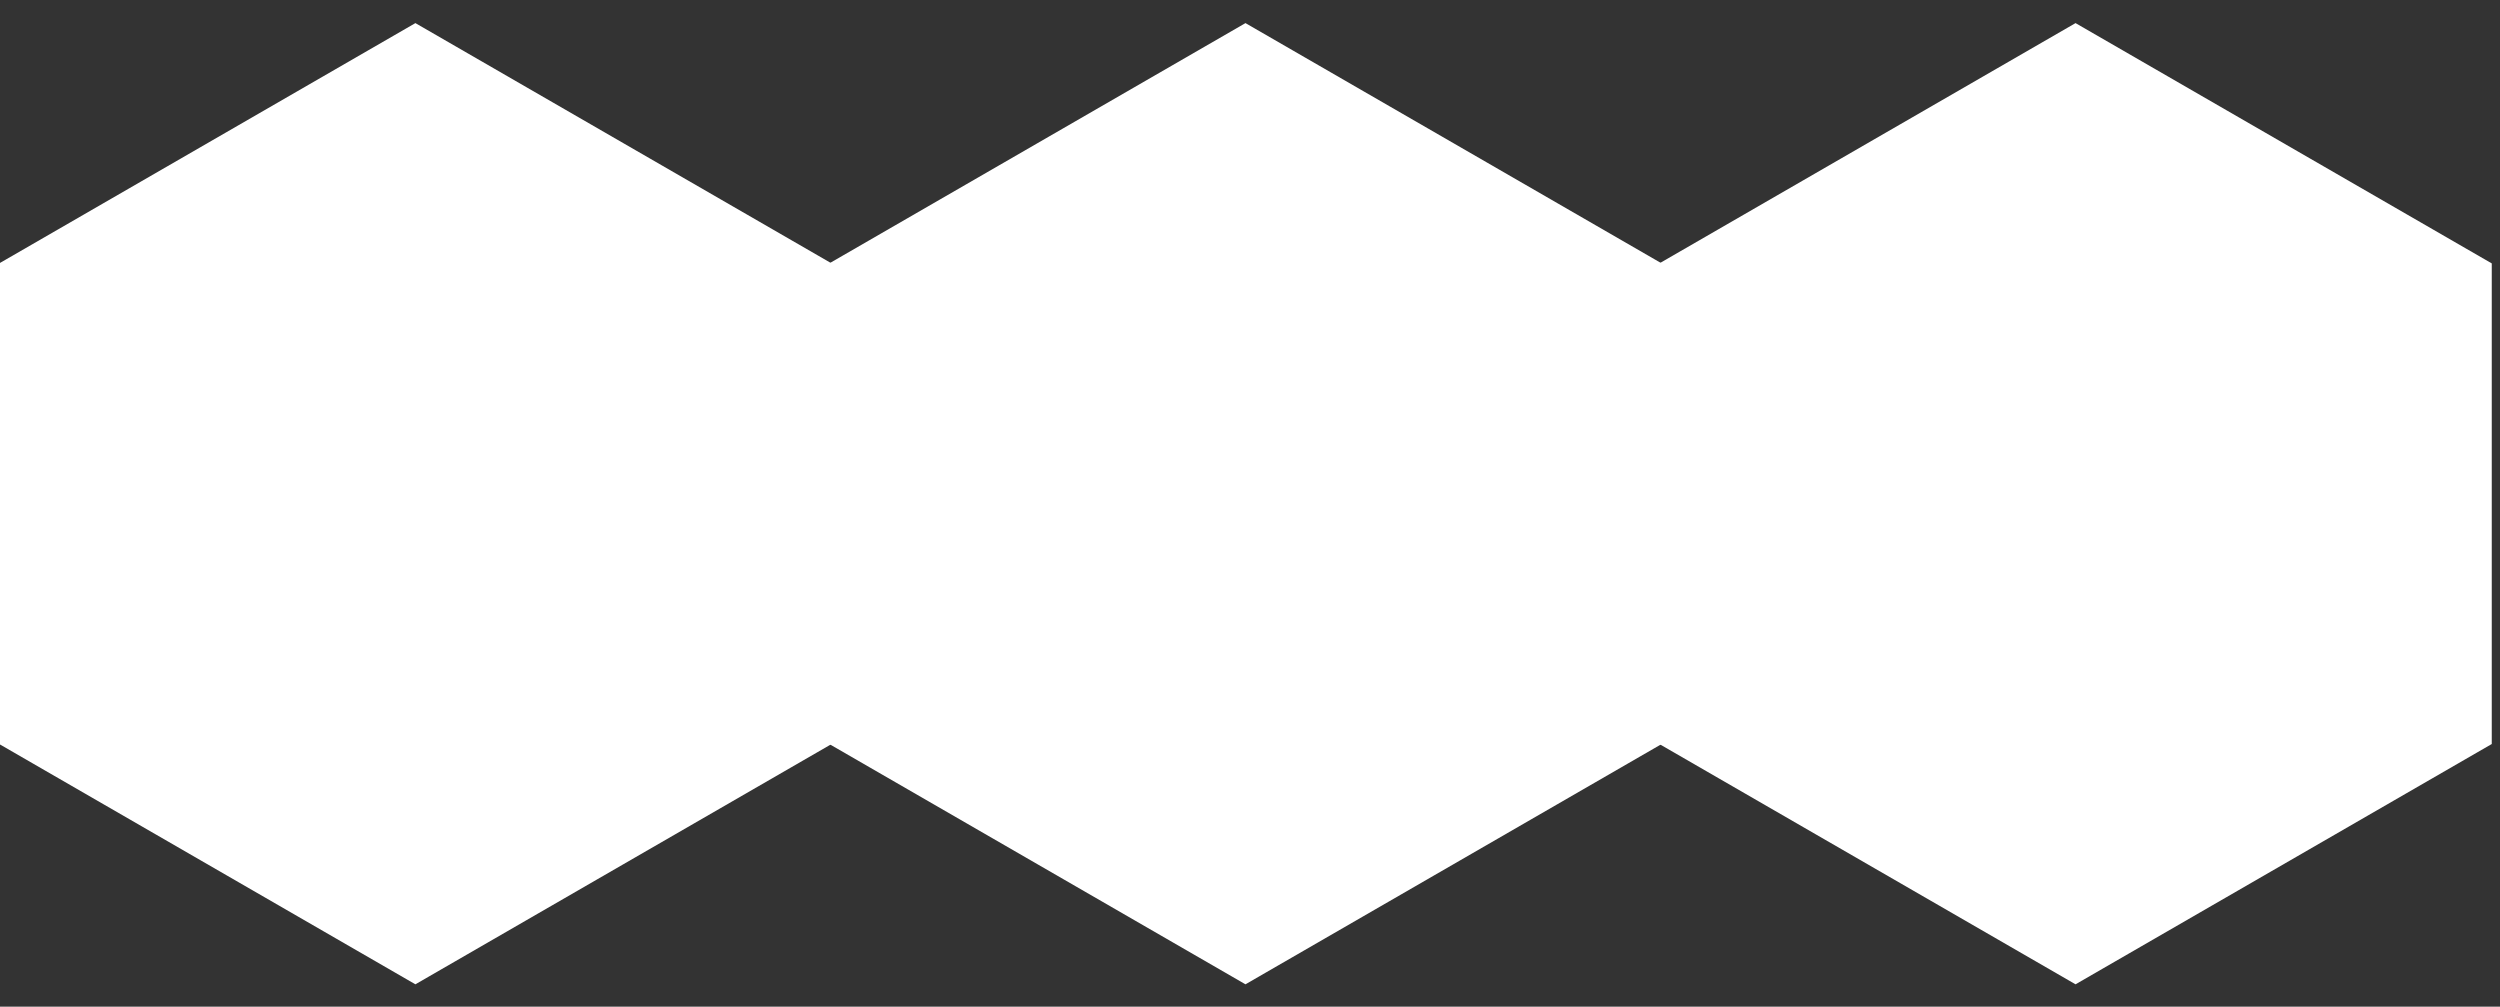
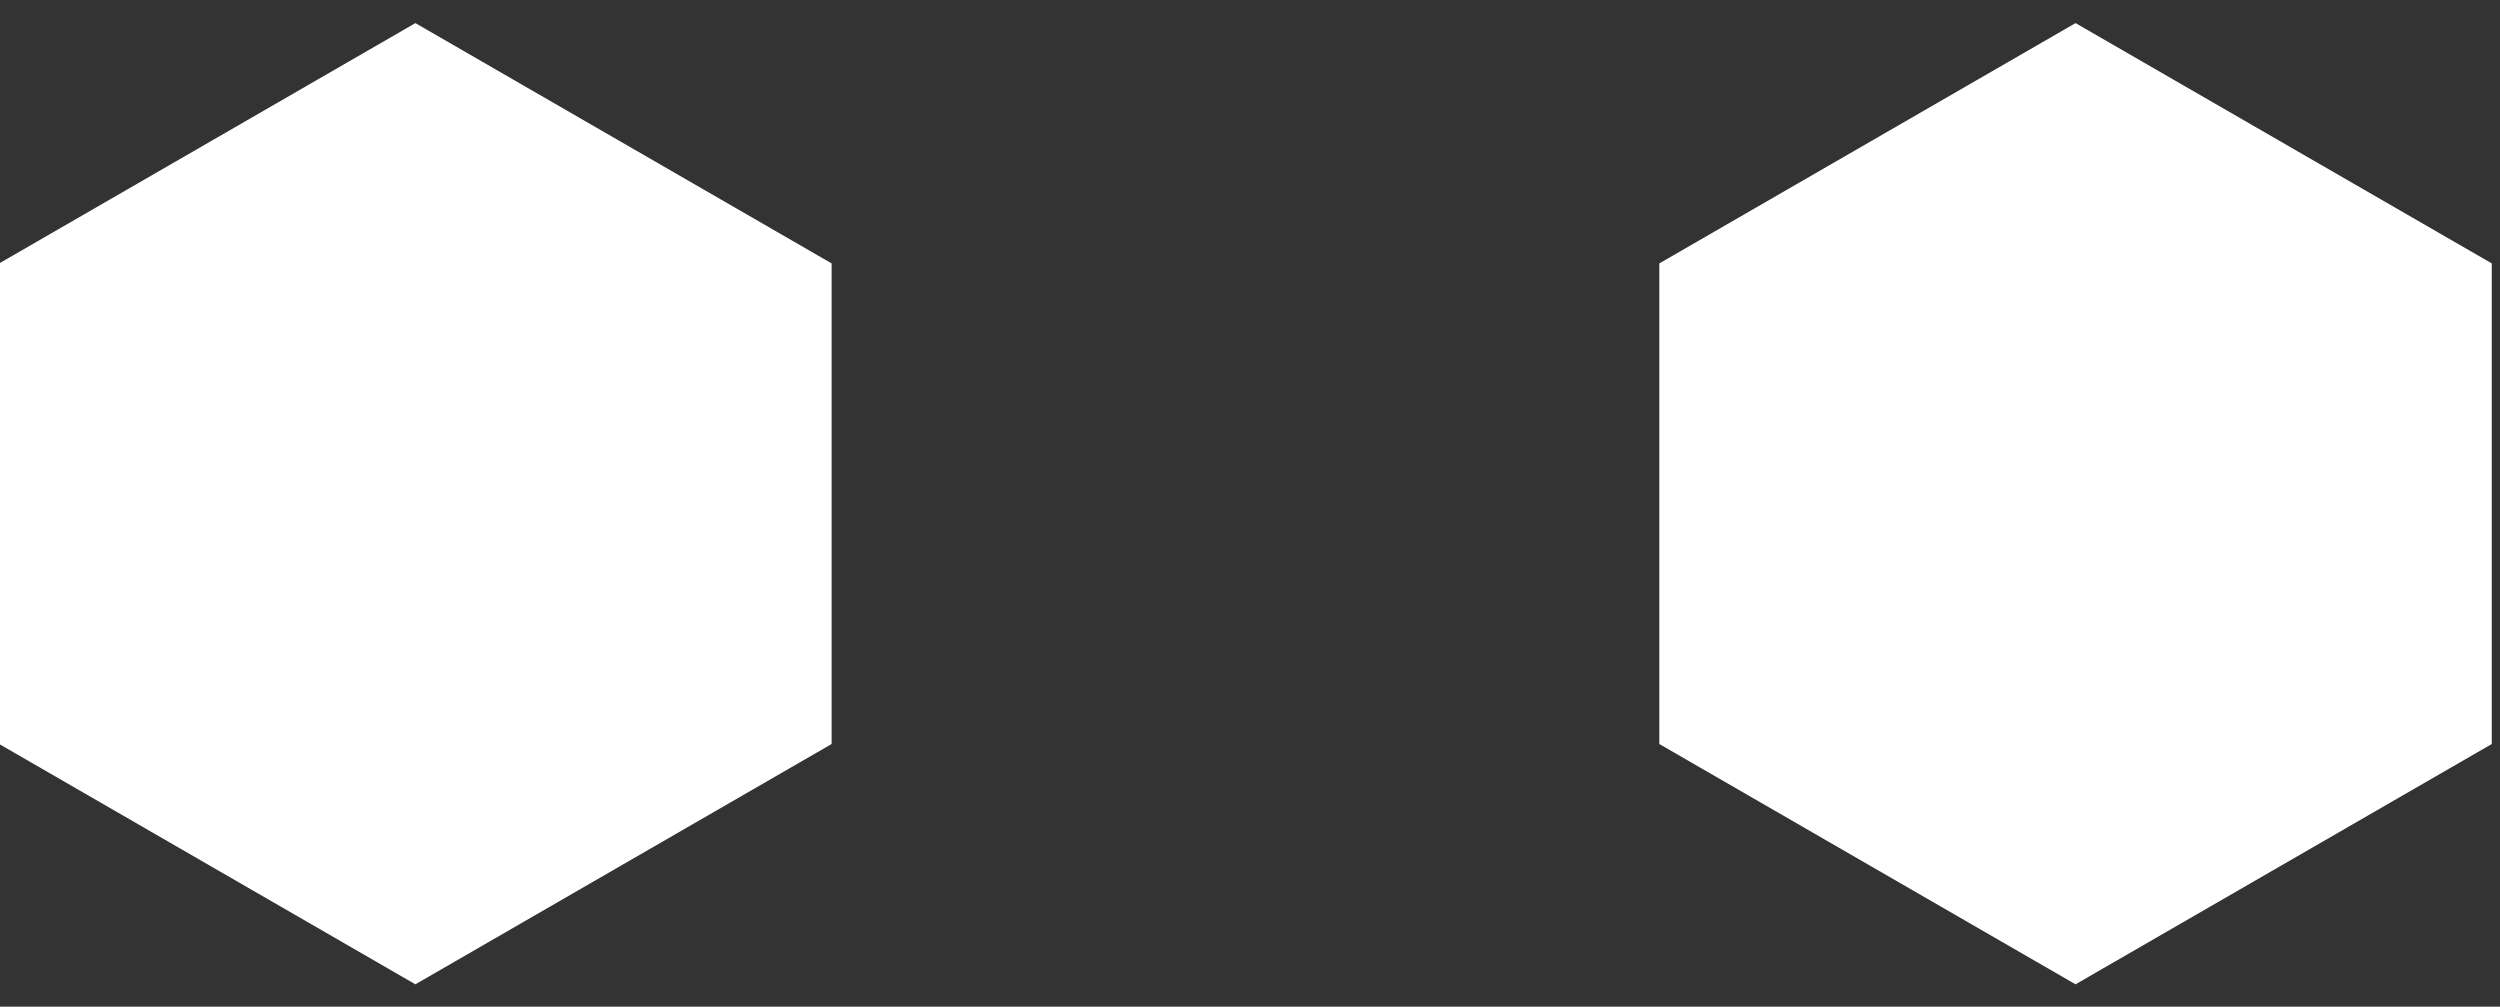
<svg xmlns="http://www.w3.org/2000/svg" xmlns:ns1="http://sodipodi.sourceforge.net/DTD/sodipodi-0.dtd" xmlns:ns2="http://www.inkscape.org/namespaces/inkscape" width="226" height="91" viewBox="0 0 59.796 24.077" version="1.1" id="svg5" ns1:docname="qph.svg" ns2:export-filename="/home/hax/Pictures/icons/qph/qph_3.png" ns2:export-xdpi="38.400002" ns2:export-ydpi="38.400002" ns2:version="1.1.2 (0a00cf5339, 2022-02-04)">
  <rect x="0" y="0" width="59.796" height="24.077" fill="#333333" stroke="none" />
  <ns1:namedview id="namedview7" pagecolor="#505050" bordercolor="#eeeeee" borderopacity="1" ns2:pageshadow="0" ns2:pageopacity="0" ns2:pagecheckerboard="0" ns2:document-units="mm" showgrid="false" units="px" width="420px" ns2:zoom="1.6433333" ns2:cx="108.31643" ns2:cy="3.3468561" ns2:window-width="1366" ns2:window-height="704" ns2:window-x="0" ns2:window-y="0" ns2:window-maximized="1" ns2:current-layer="g1076" ns2:snap-bbox="true" ns2:snap-bbox-edge-midpoints="true">
    <ns2:grid type="xygrid" id="grid10412" />
  </ns1:namedview>
  <defs id="defs2" />
  <g ns2:label="Layer 1" ns2:groupmode="layer" id="layer1">
    <g id="g6557" transform="translate(0.594)">
      <g id="g13302" transform="translate(-35.792)">
        <g id="g1076" transform="translate(34.333,-0.497)" style="stroke-width:3;stroke-miterlimit:4;stroke-dasharray:none;paint-order:stroke fill markers">
          <g id="g1167" transform="translate(-0.456,0.497)">
            <path id="path6462" style="fill:#ffffff;stroke:none;stroke-width:19.793;stroke-linecap:round;stroke-linejoin:round;paint-order:stroke markers fill" transform="matrix(0,0.152,-0.152,0,49.758,8.606)" d="M 98.271,253.299 60.458,318.794 H -15.17 l -37.814,-65.495 37.814,-65.495 h 75.627 z" />
-             <path id="path6462-4" style="fill:#ffffff;stroke:none;stroke-width:19.793;stroke-linecap:round;stroke-linejoin:round;paint-order:stroke markers fill" transform="matrix(0,0.152,-0.152,0,69.612,8.606)" d="M 98.271,253.299 60.458,318.794 H -15.17 l -37.814,-65.495 37.814,-65.495 h 75.627 z" />
            <path id="path6462-44" style="fill:#ffffff;stroke:none;stroke-width:19.793;stroke-linecap:round;stroke-linejoin:round;paint-order:stroke markers fill" transform="matrix(0,0.152,-0.152,0,89.466,8.606)" d="M 98.271,253.299 60.458,318.794 H -15.17 l -37.814,-65.495 37.814,-65.495 h 75.627 z" />
          </g>
        </g>
      </g>
    </g>
  </g>
</svg>